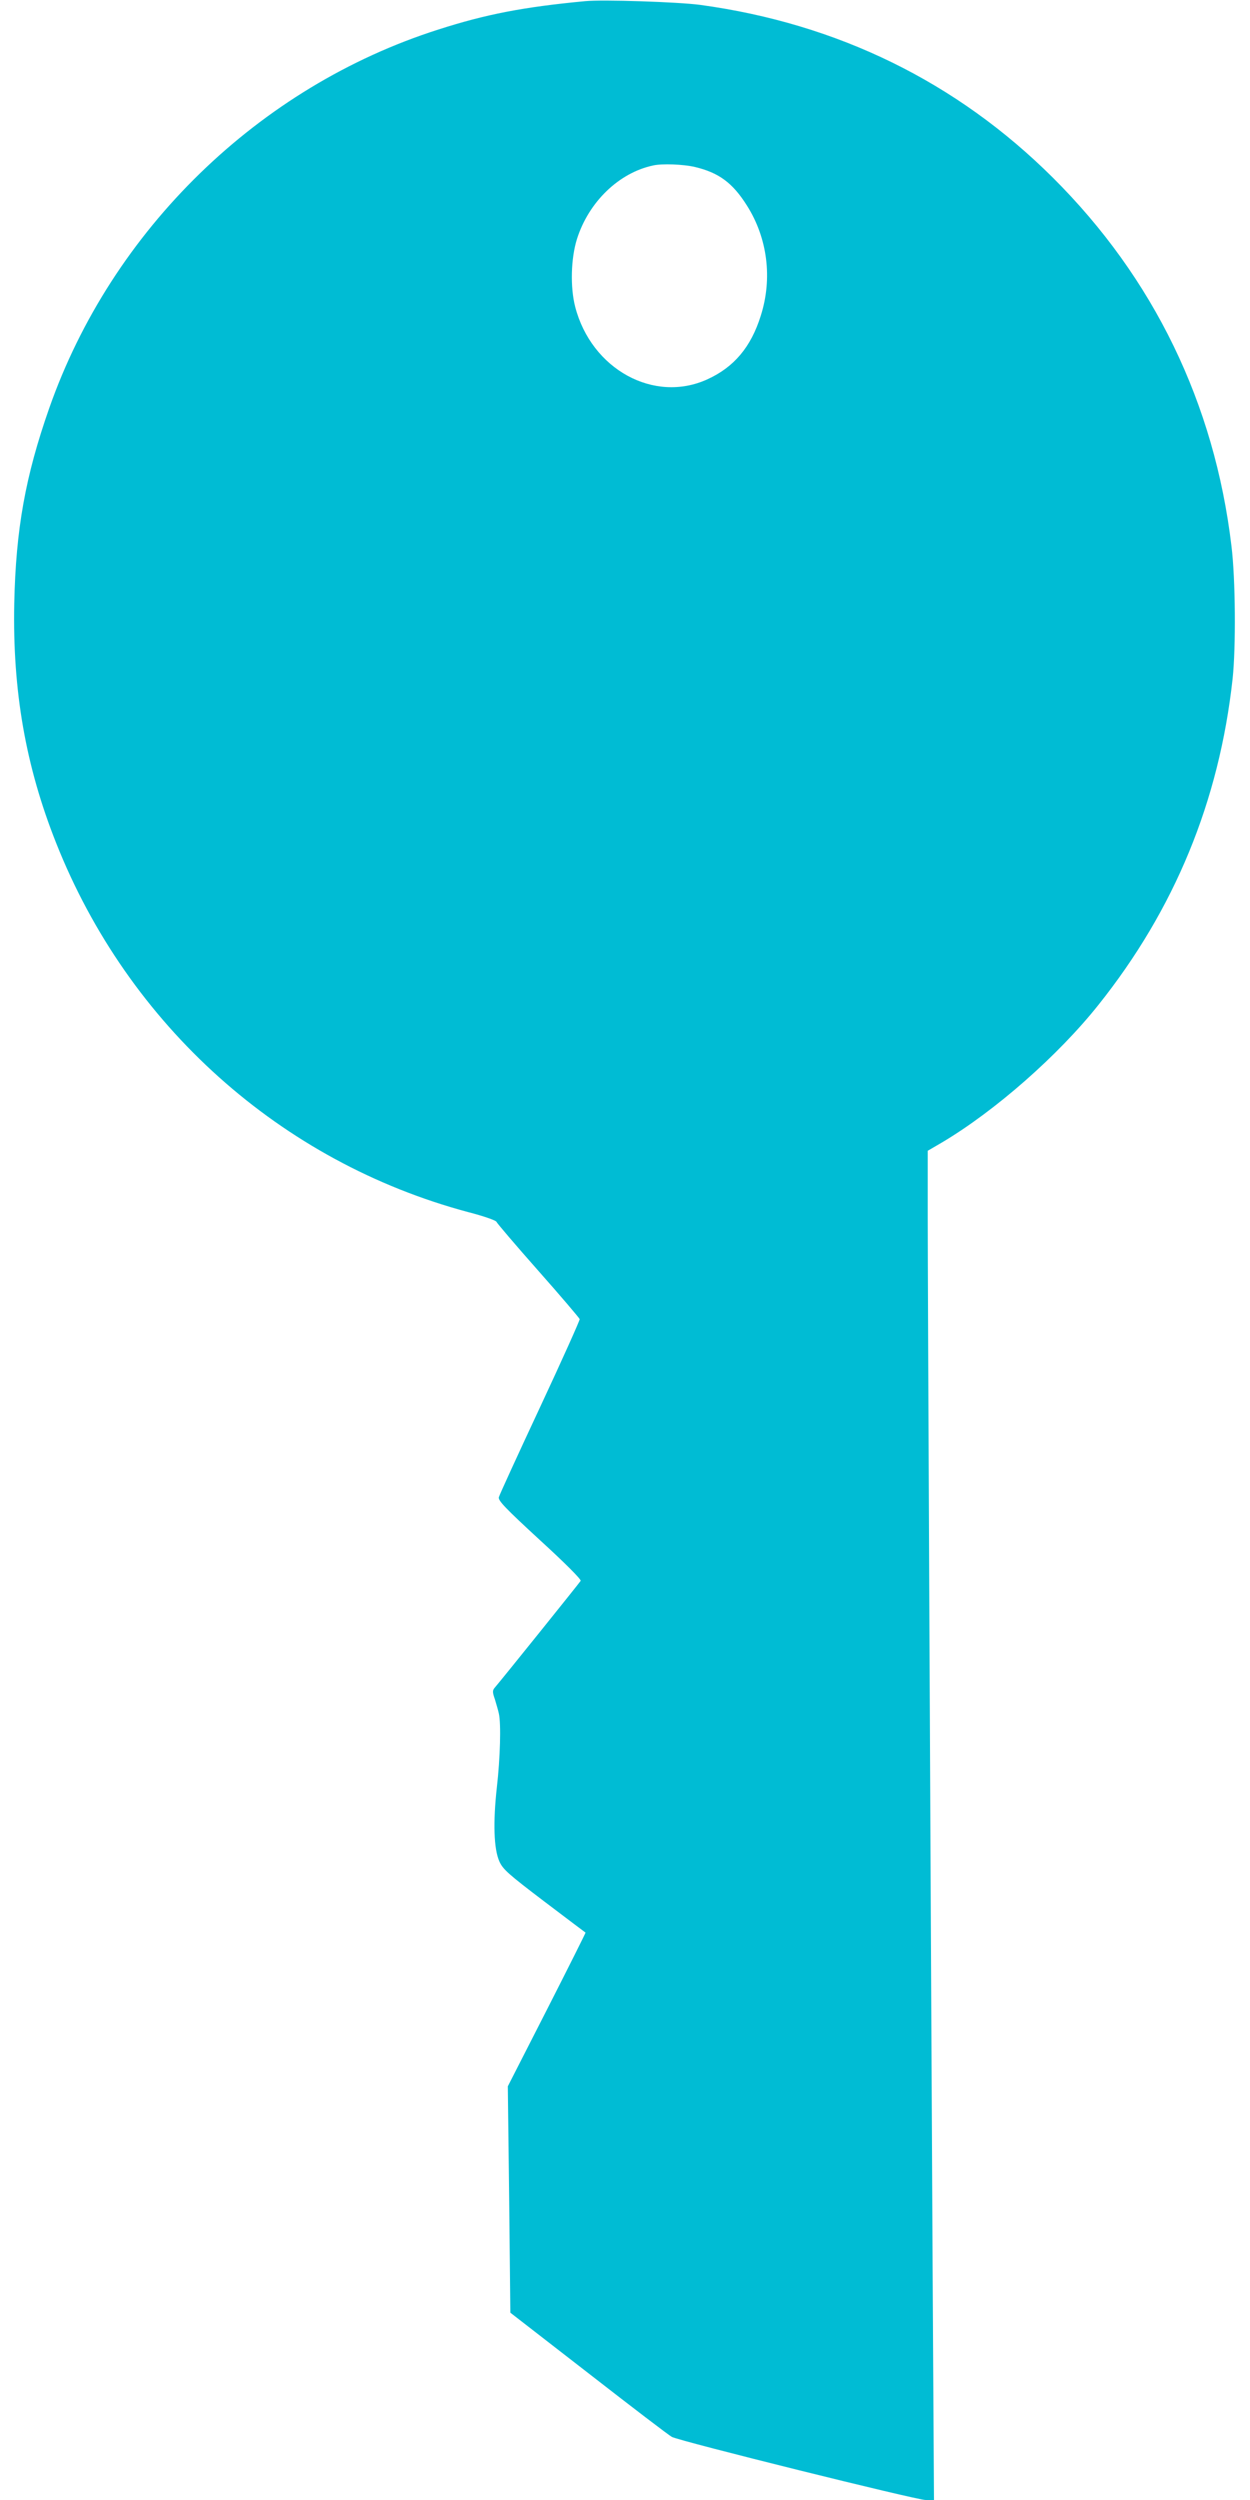
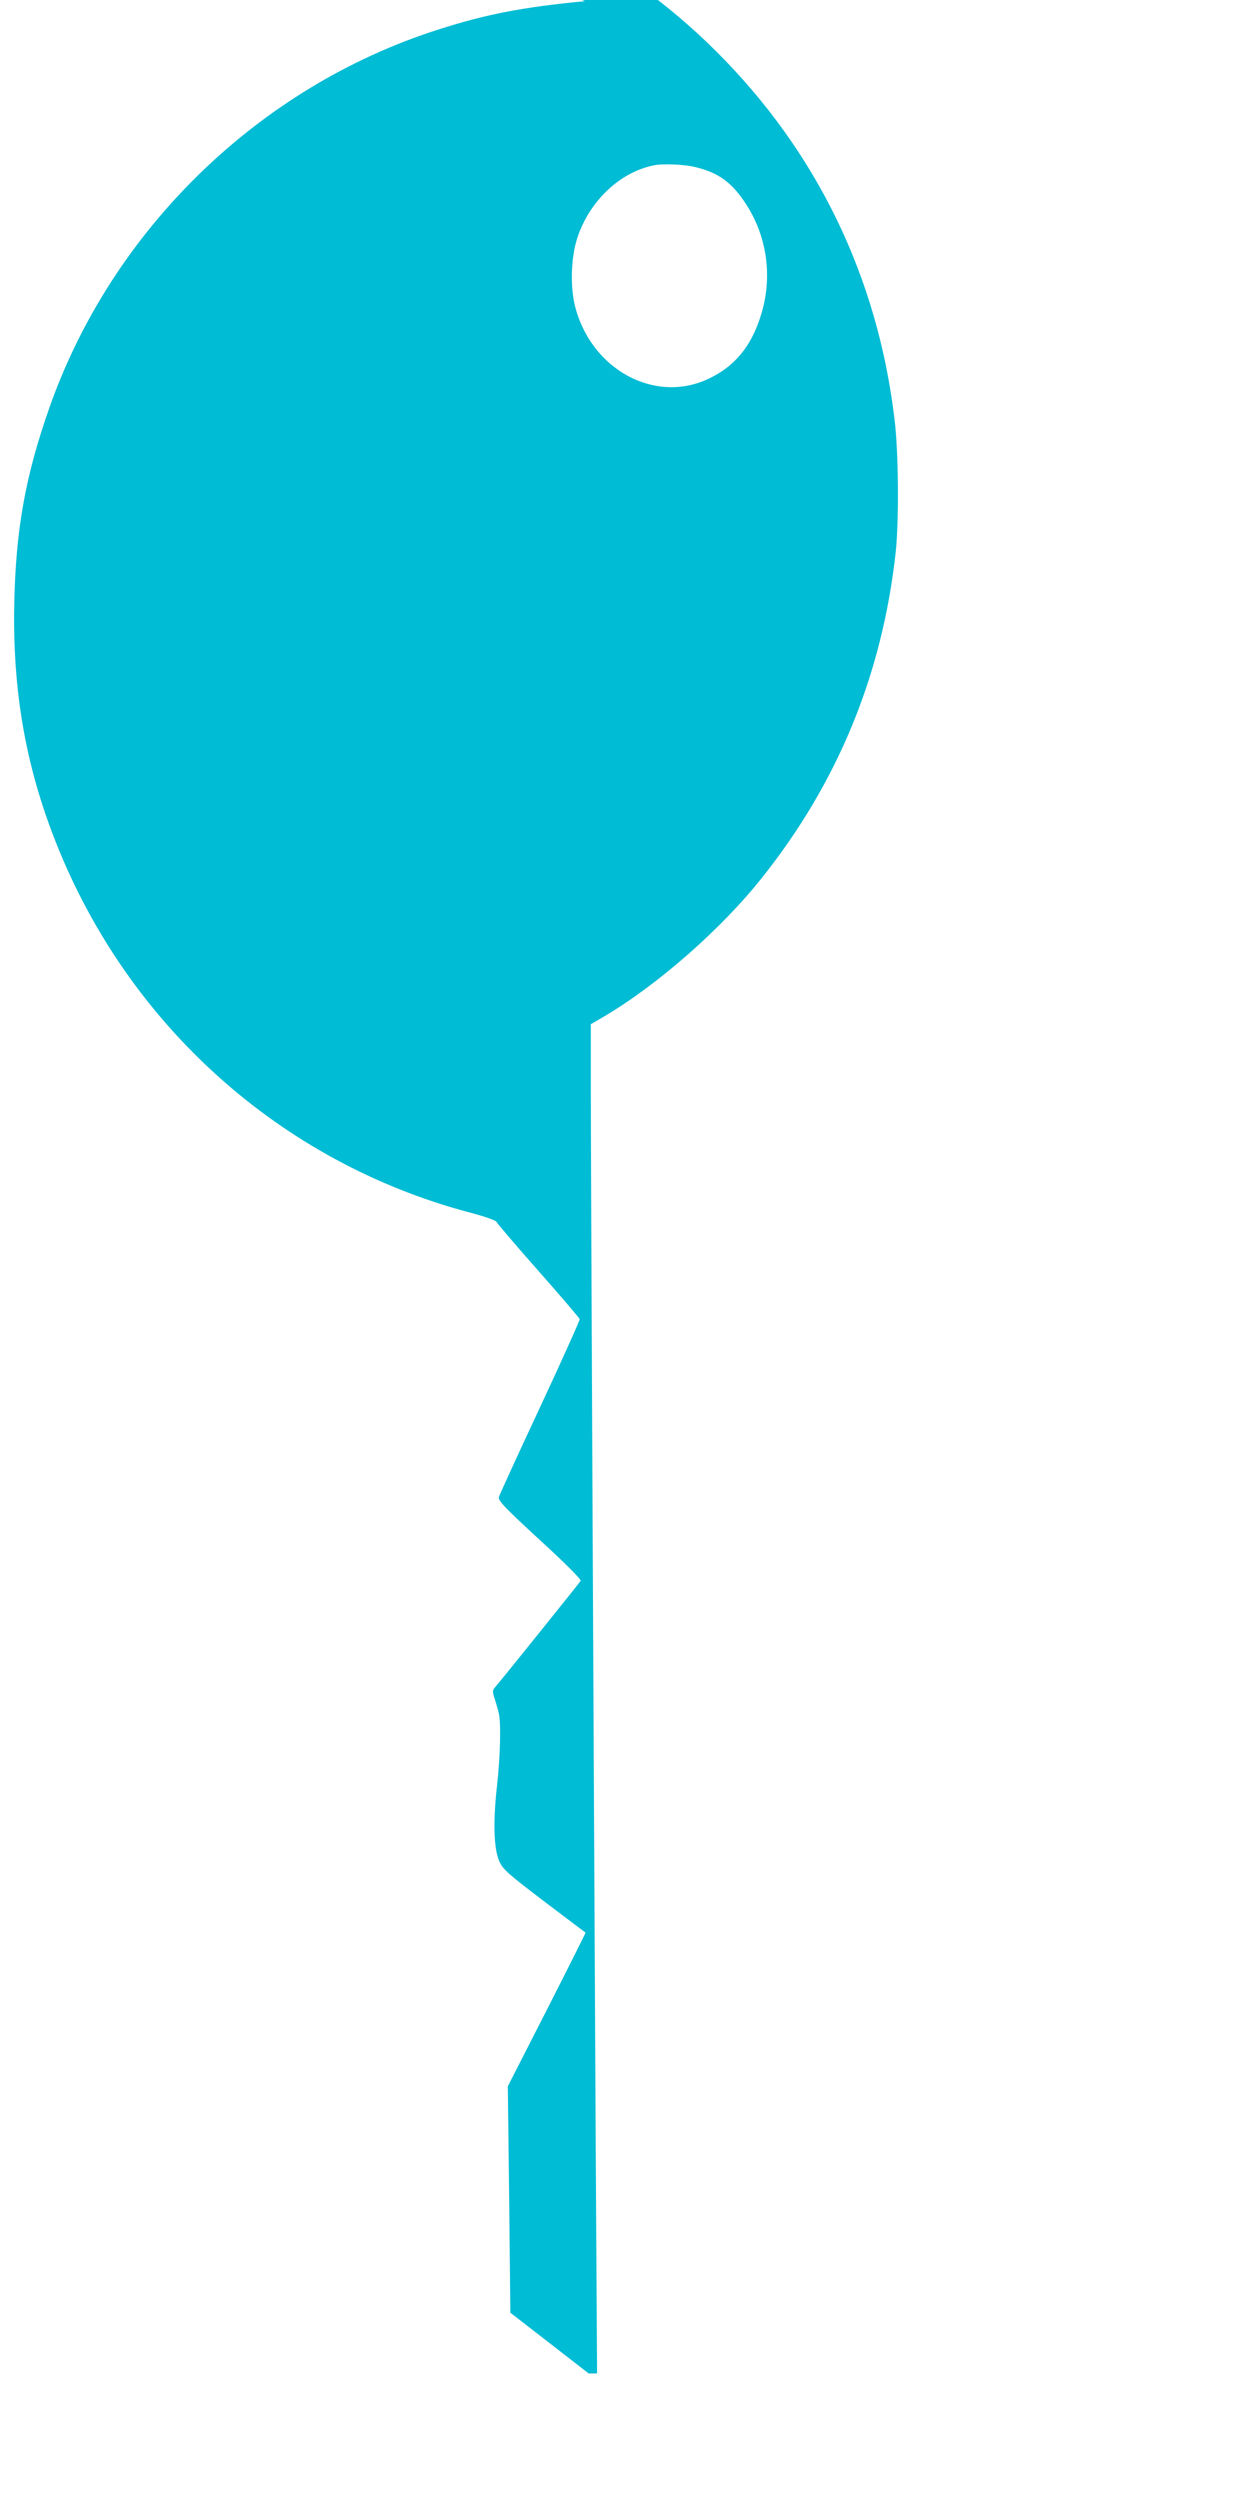
<svg xmlns="http://www.w3.org/2000/svg" version="1.0" width="640pt" height="1280pt" viewBox="0 0 640 1280" preserveAspectRatio="xMidYMid meet">
  <g transform="translate(0,1280) scale(0.1,-0.1)" fill="#00bcd4" stroke="none">
-     <path d="M2995 12794 c-316 -30 -507 -67 -750 -145 -920 -293 -1673 -1026 -1993 -1939 -122 -348 -171 -620 -179 -1000 -9 -446 58 -832 214 -1225 370 -935 1150 -1634 2110 -1891 78 -20 144 -43 145 -50 2 -6 98 -119 213 -249 116 -131 211 -243 213 -249 1 -6 -90 -209 -203 -451 -113 -242 -208 -449 -211 -461 -4 -17 33 -56 210 -219 127 -116 213 -202 209 -209 -6 -10 -407 -509 -440 -547 -12 -14 -12 -23 1 -60 7 -24 17 -57 20 -72 12 -51 7 -229 -10 -377 -20 -180 -16 -317 13 -381 18 -40 46 -65 229 -204 115 -87 210 -159 212 -160 1 -1 -88 -179 -198 -395 l-200 -392 7 -580 6 -579 401 -311 c221 -172 412 -318 426 -325 41 -22 1253 -323 1299 -323 l43 0 -7 1188 c-12 2282 -25 5050 -25 5383 l0 337 72 42 c273 162 596 446 802 705 390 489 618 1042 687 1670 17 158 15 511 -6 680 -87 730 -398 1371 -914 1885 -492 490 -1102 789 -1806 885 -113 15 -499 28 -590 19z m563 -849 c122 -29 193 -81 266 -197 106 -167 132 -374 71 -565 -50 -160 -137 -263 -273 -325 -273 -125 -594 51 -677 371 -26 101 -22 248 9 347 60 190 215 340 391 377 45 10 154 6 213 -8z" />
+     <path d="M2995 12794 c-316 -30 -507 -67 -750 -145 -920 -293 -1673 -1026 -1993 -1939 -122 -348 -171 -620 -179 -1000 -9 -446 58 -832 214 -1225 370 -935 1150 -1634 2110 -1891 78 -20 144 -43 145 -50 2 -6 98 -119 213 -249 116 -131 211 -243 213 -249 1 -6 -90 -209 -203 -451 -113 -242 -208 -449 -211 -461 -4 -17 33 -56 210 -219 127 -116 213 -202 209 -209 -6 -10 -407 -509 -440 -547 -12 -14 -12 -23 1 -60 7 -24 17 -57 20 -72 12 -51 7 -229 -10 -377 -20 -180 -16 -317 13 -381 18 -40 46 -65 229 -204 115 -87 210 -159 212 -160 1 -1 -88 -179 -198 -395 l-200 -392 7 -580 6 -579 401 -311 l43 0 -7 1188 c-12 2282 -25 5050 -25 5383 l0 337 72 42 c273 162 596 446 802 705 390 489 618 1042 687 1670 17 158 15 511 -6 680 -87 730 -398 1371 -914 1885 -492 490 -1102 789 -1806 885 -113 15 -499 28 -590 19z m563 -849 c122 -29 193 -81 266 -197 106 -167 132 -374 71 -565 -50 -160 -137 -263 -273 -325 -273 -125 -594 51 -677 371 -26 101 -22 248 9 347 60 190 215 340 391 377 45 10 154 6 213 -8z" />
  </g>
</svg>